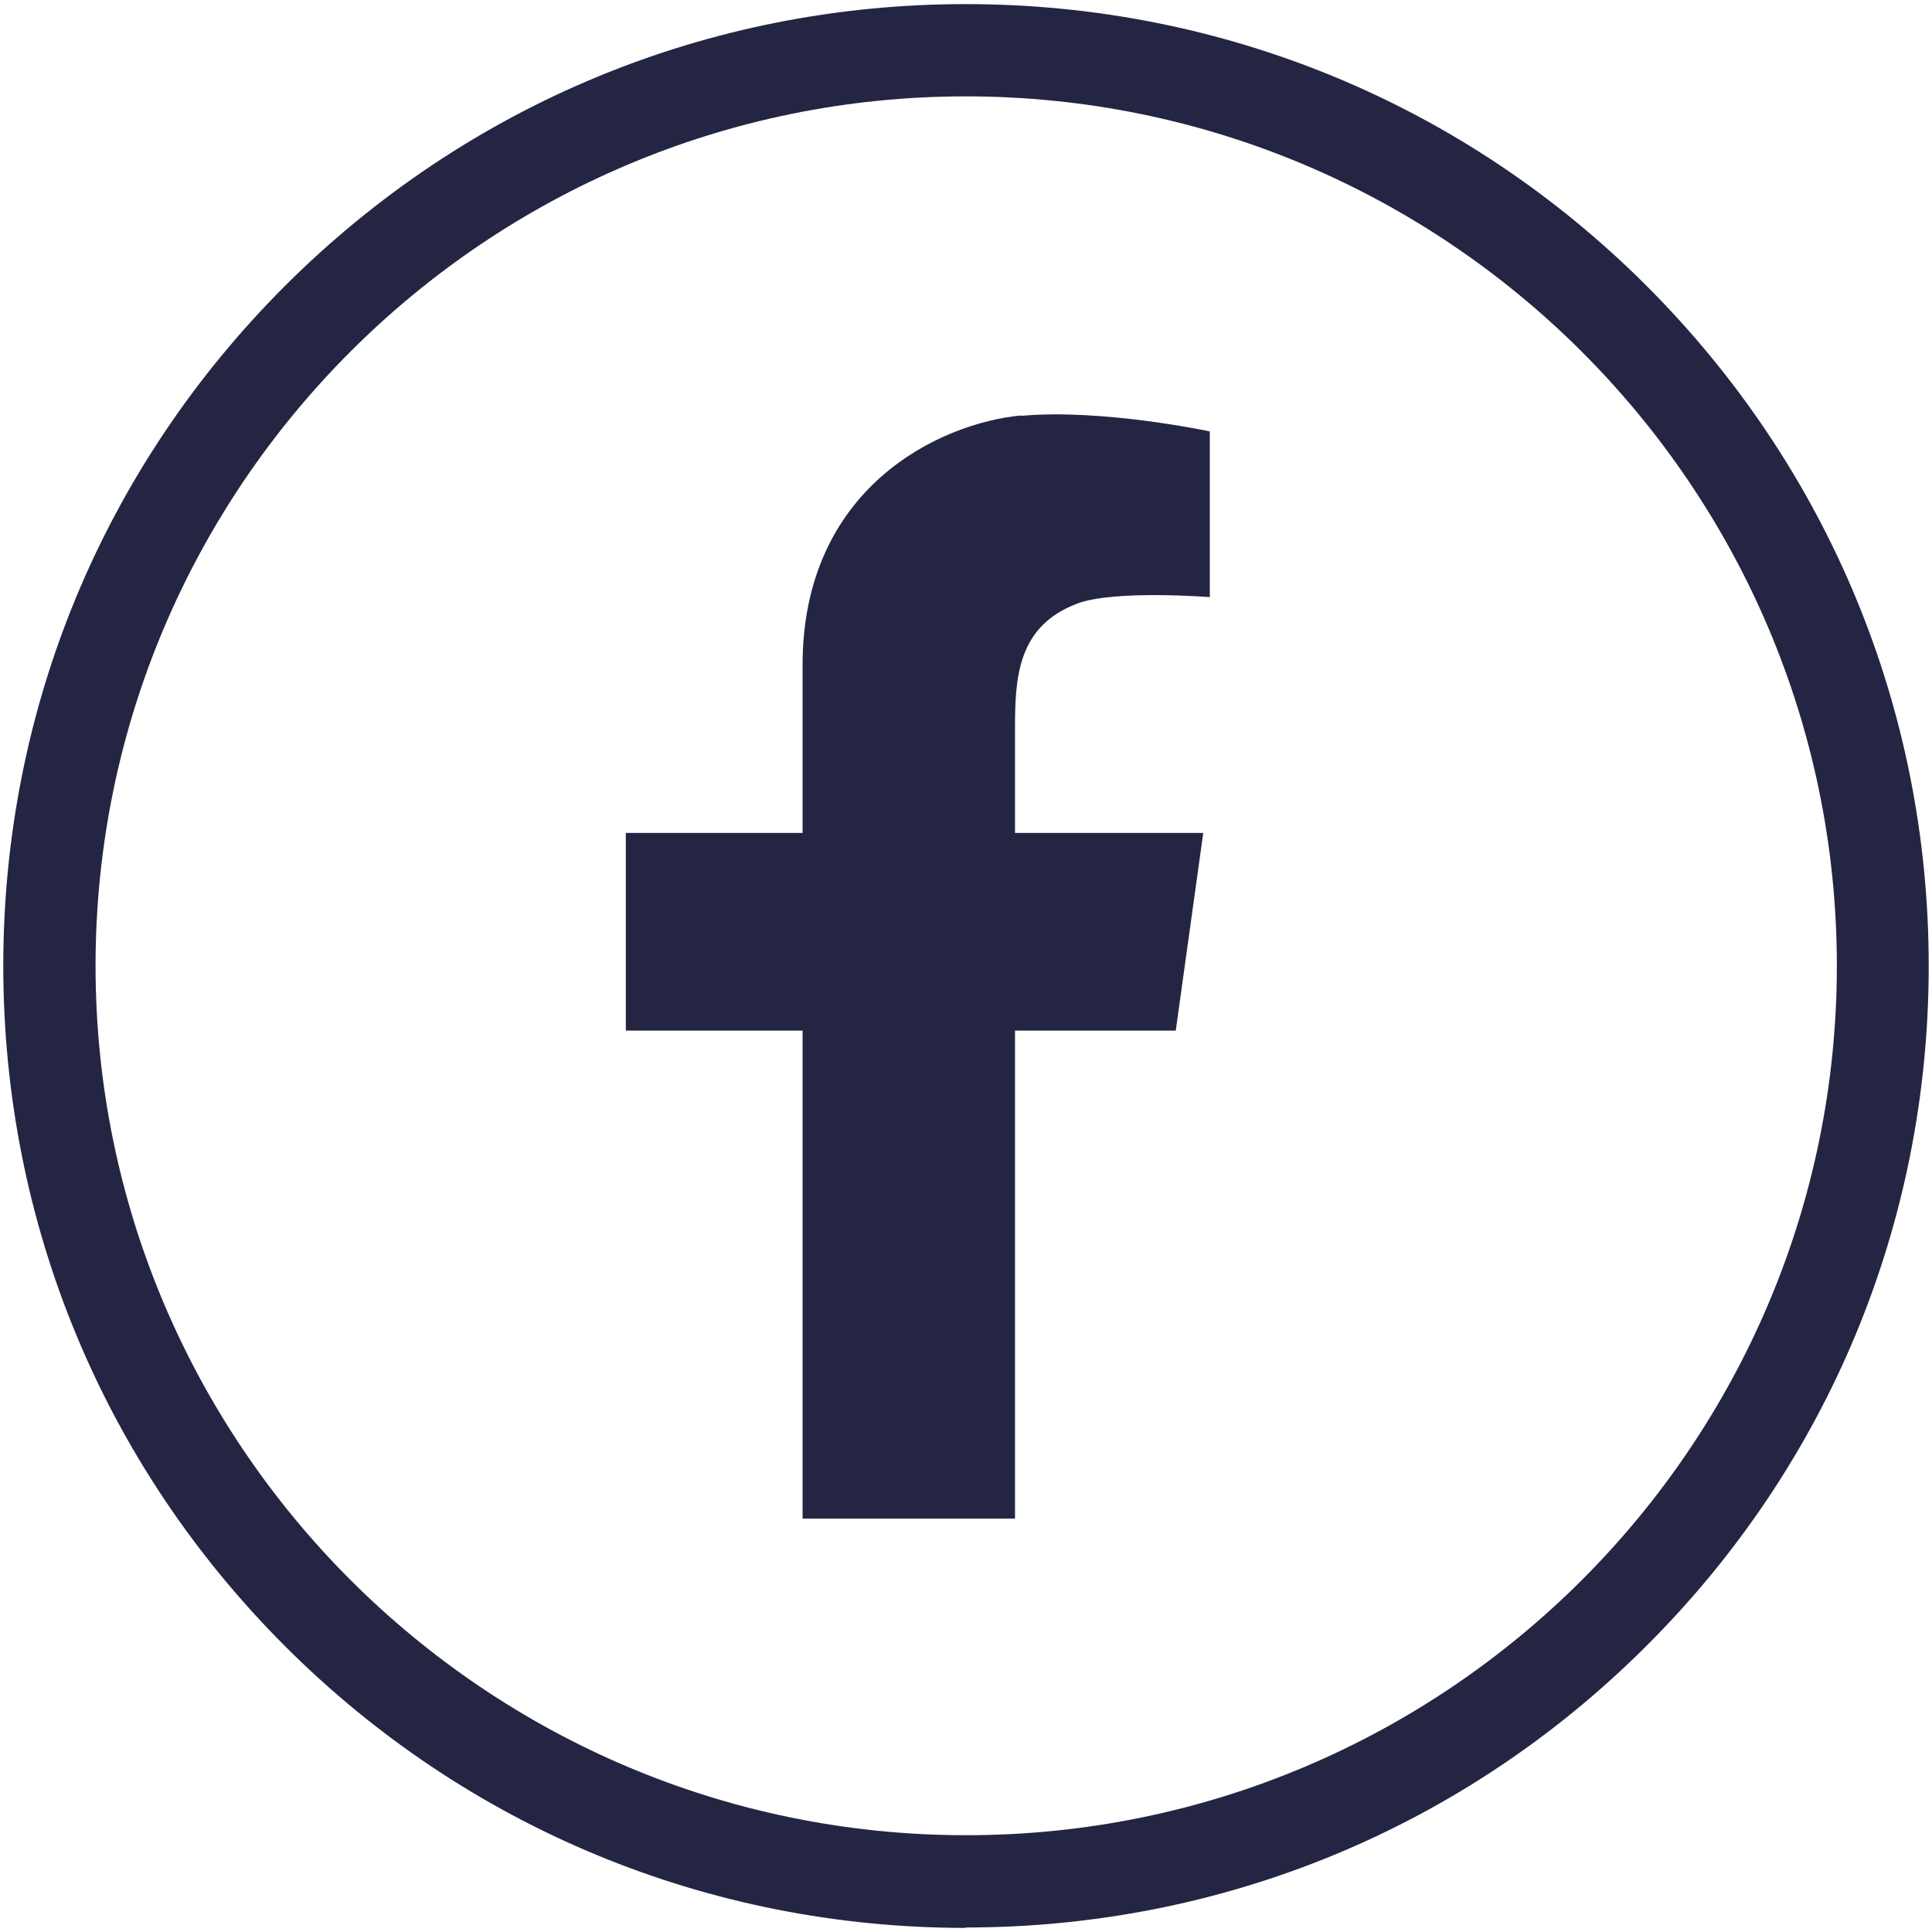
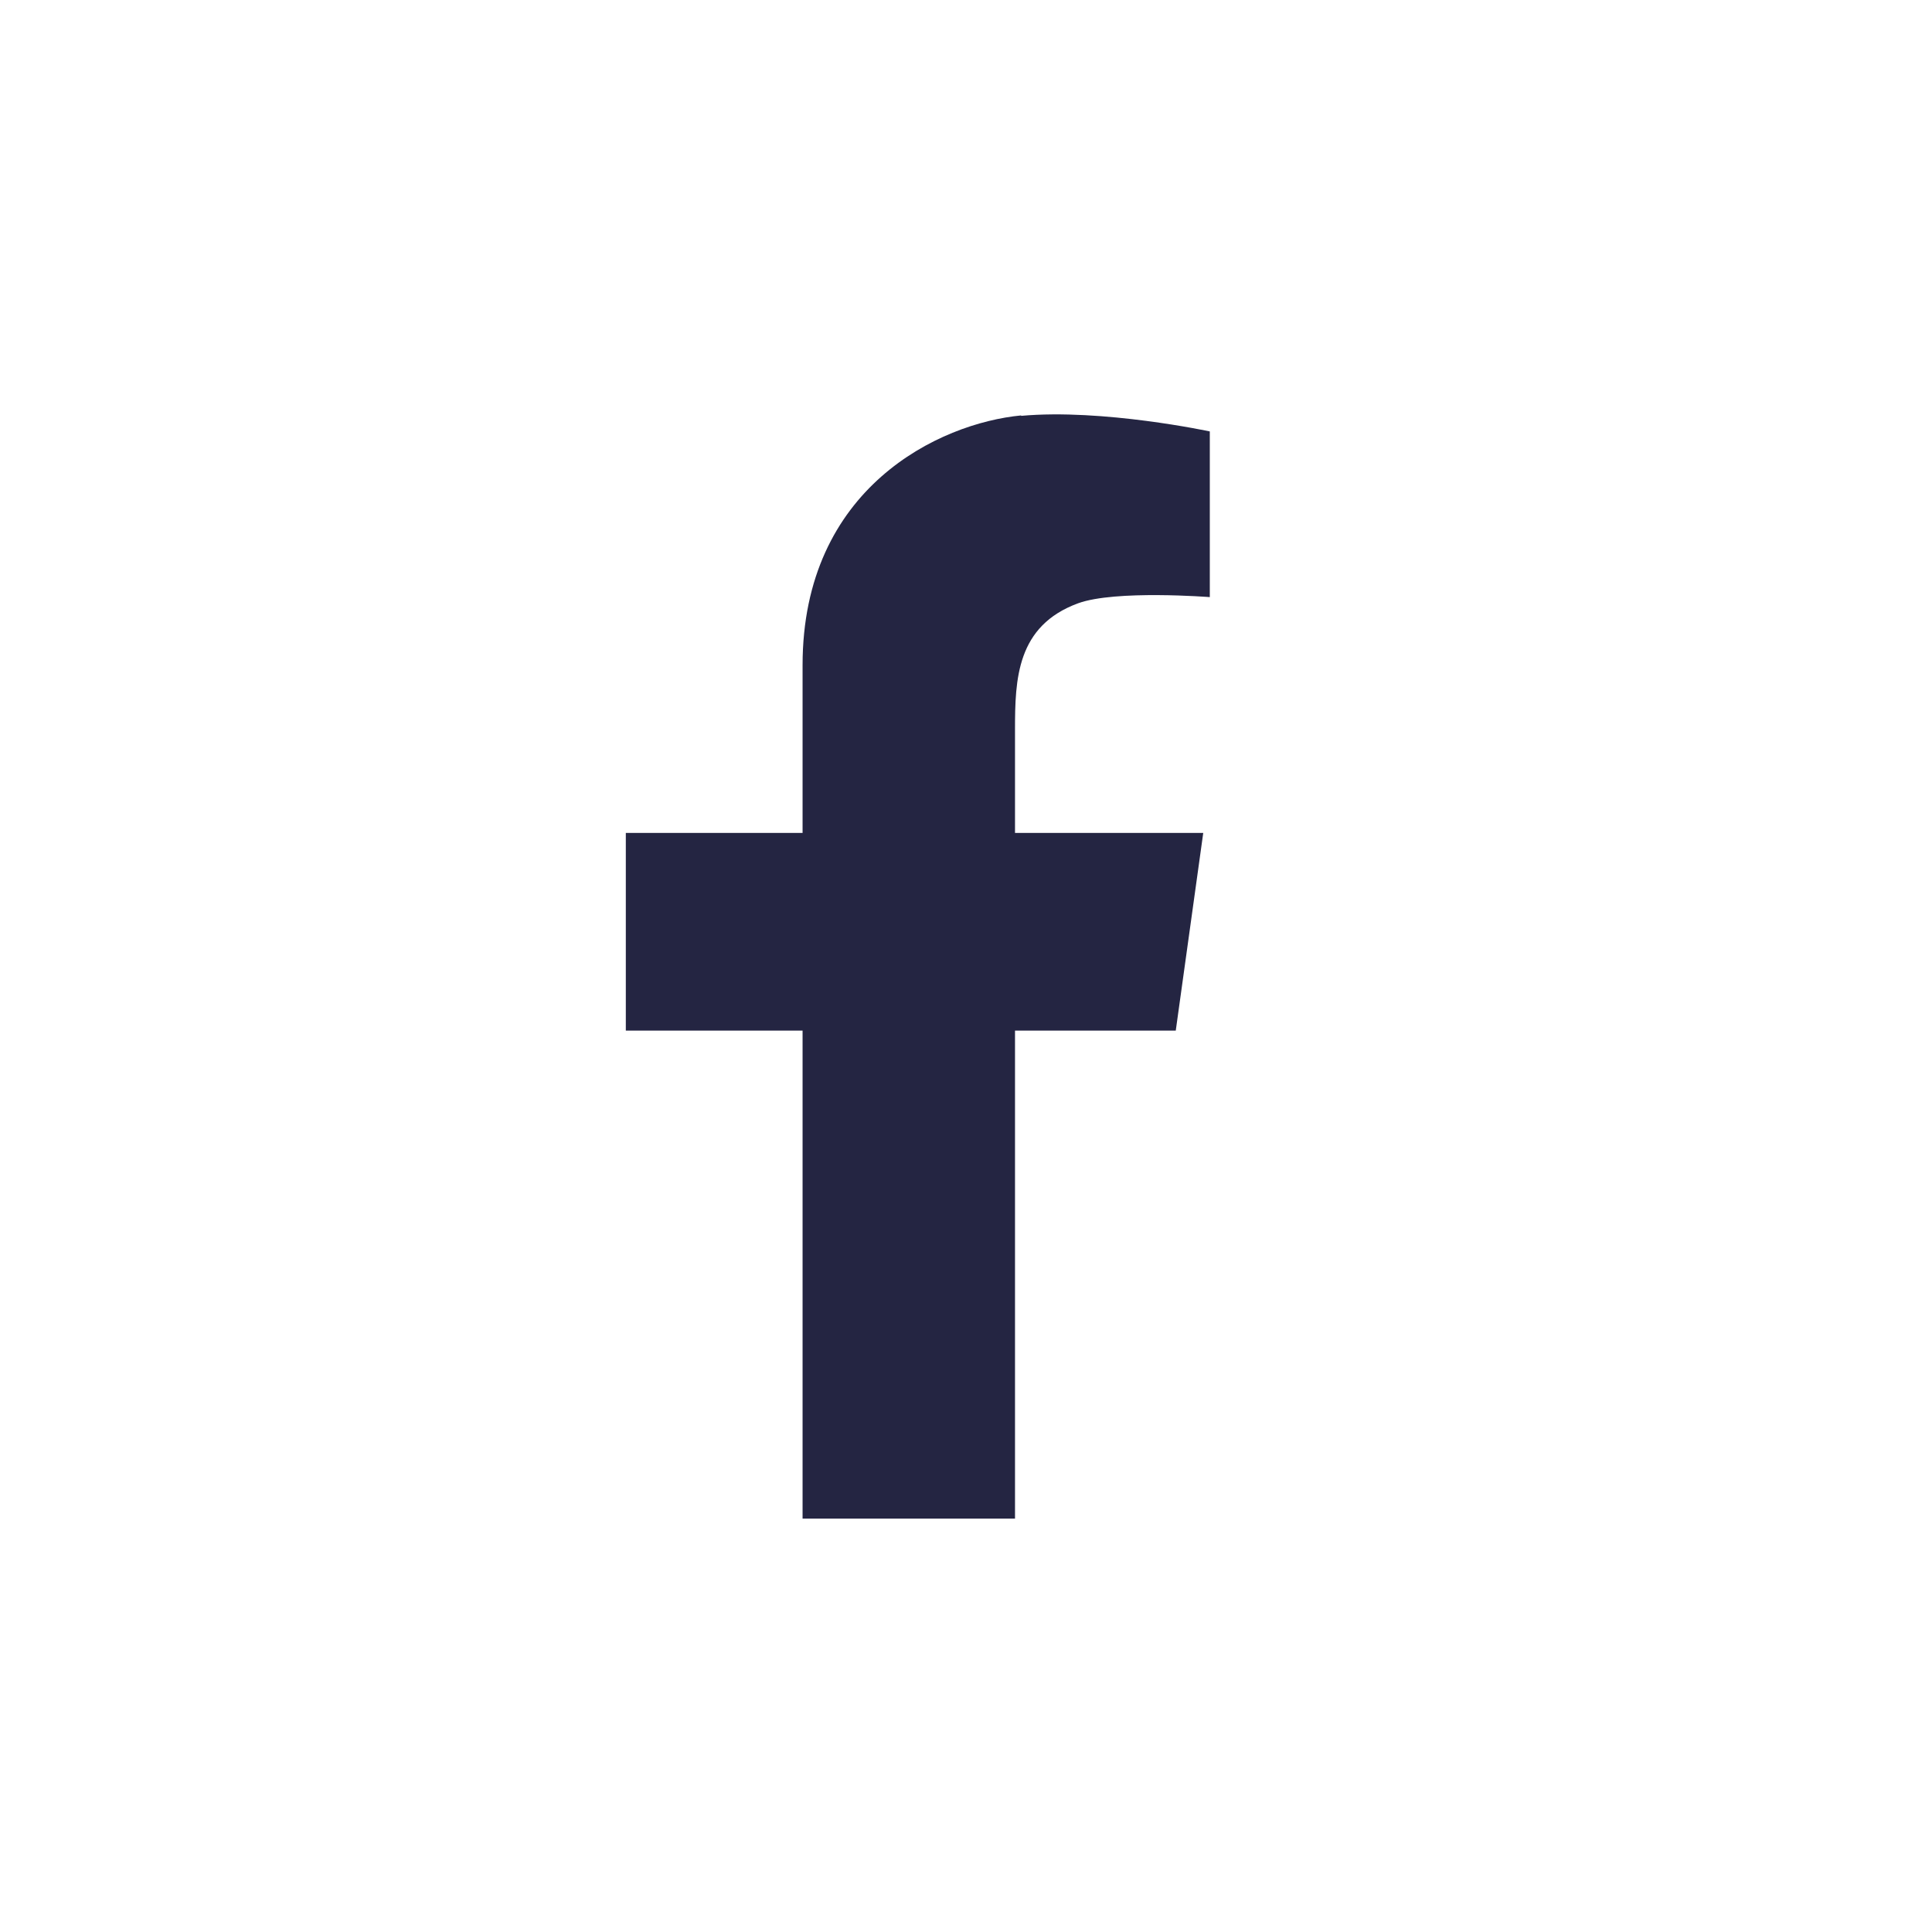
<svg xmlns="http://www.w3.org/2000/svg" id="Layer_1" data-name="Layer 1" viewBox="0 0 47.11 47.11" width="48" height="48">
  <defs>
    <style>
      .cls-1 {
        fill: #242542;
      }
    </style>
  </defs>
  <path class="cls-1" d="M24.9,10.13c-1.99.19-5.33,1.76-5.33,6.09v4.09h-4.31v4.82h4.31v11.9h5.18v-11.9h3.92l.67-4.82h-4.59v-2.52c0-1.23.04-2.53,1.54-3.08.91-.33,3.21-.15,3.21-.15v-4.04s-2.61-.56-4.6-.38Z" />
-   <path class="cls-1" d="M23.55,47.01c-6.27,0-12.17-2.44-16.6-6.87C2.52,35.71.08,29.82.08,23.55S2.52,11.4,6.95,6.97C11.39,2.54,17.28.1,23.55.1s12.17,2.44,16.6,6.87c4.43,4.43,6.88,10.32,6.88,16.58s-2.44,12.15-6.88,16.58c-4.43,4.43-10.33,6.87-16.6,6.87ZM23.55,2.35C11.85,2.35,2.33,11.86,2.33,23.55s9.52,21.2,21.23,21.2,21.23-9.51,21.23-21.2S35.26,2.35,23.55,2.35Z" />
</svg>